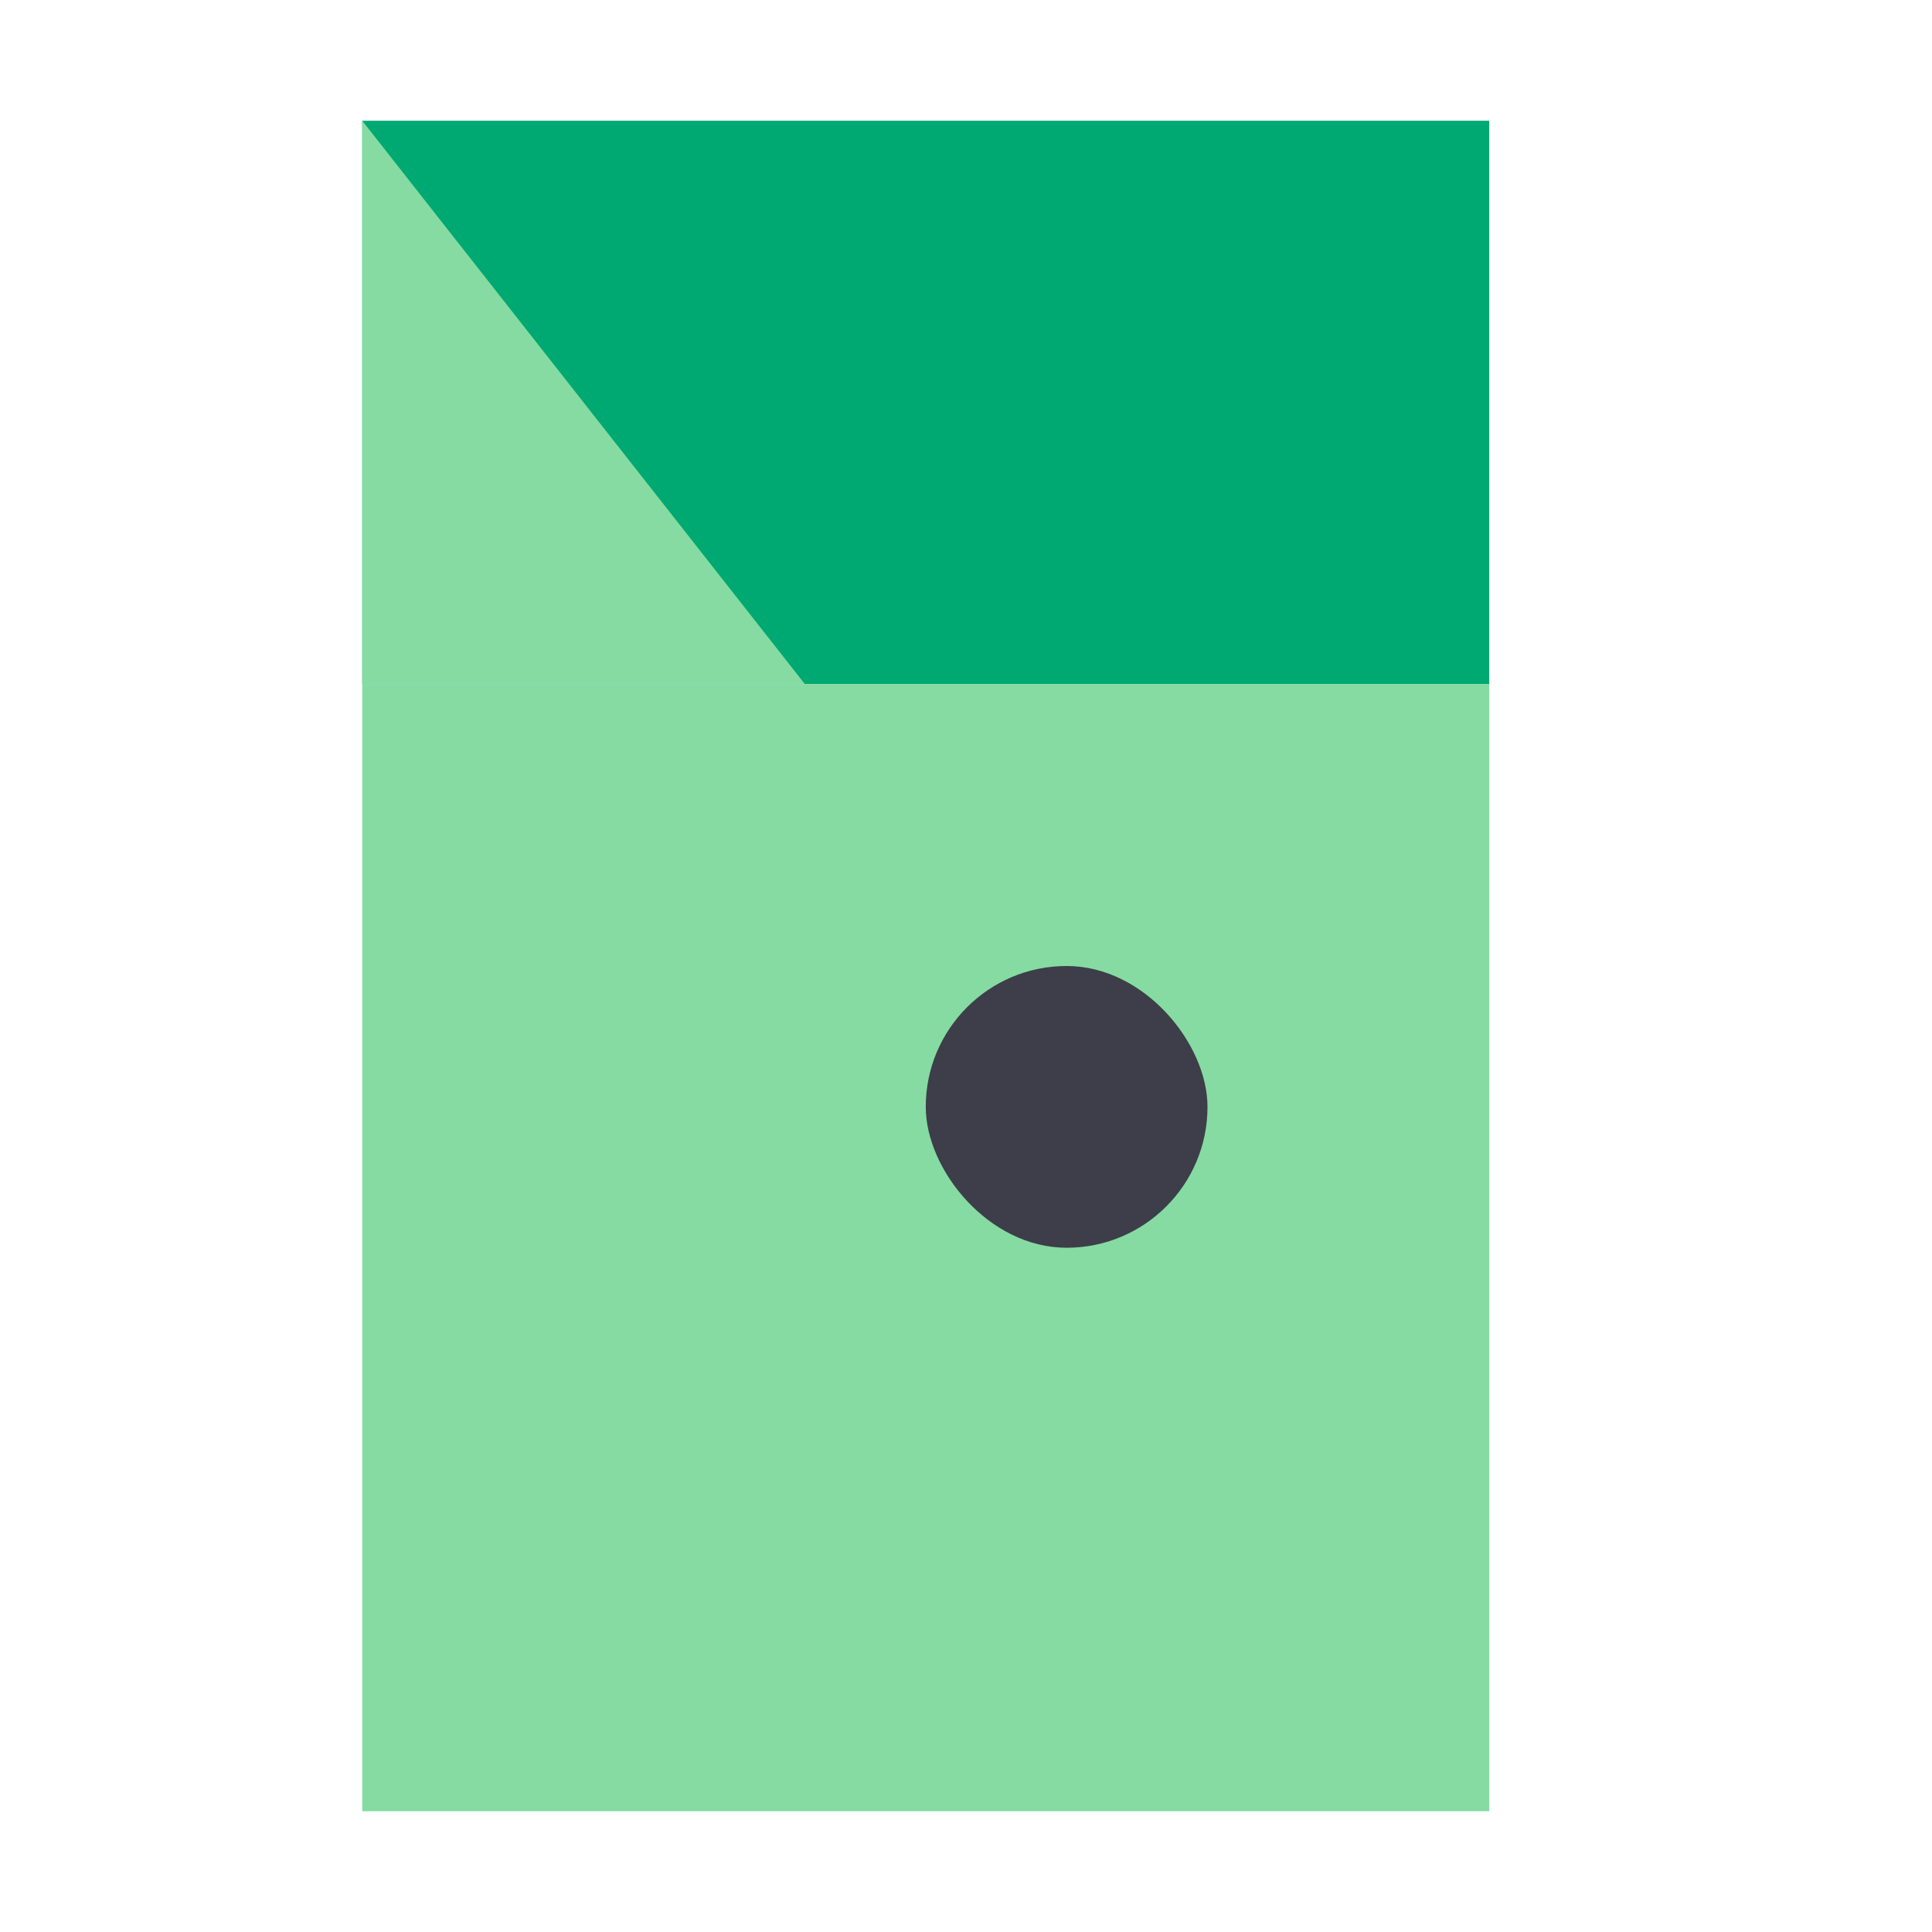
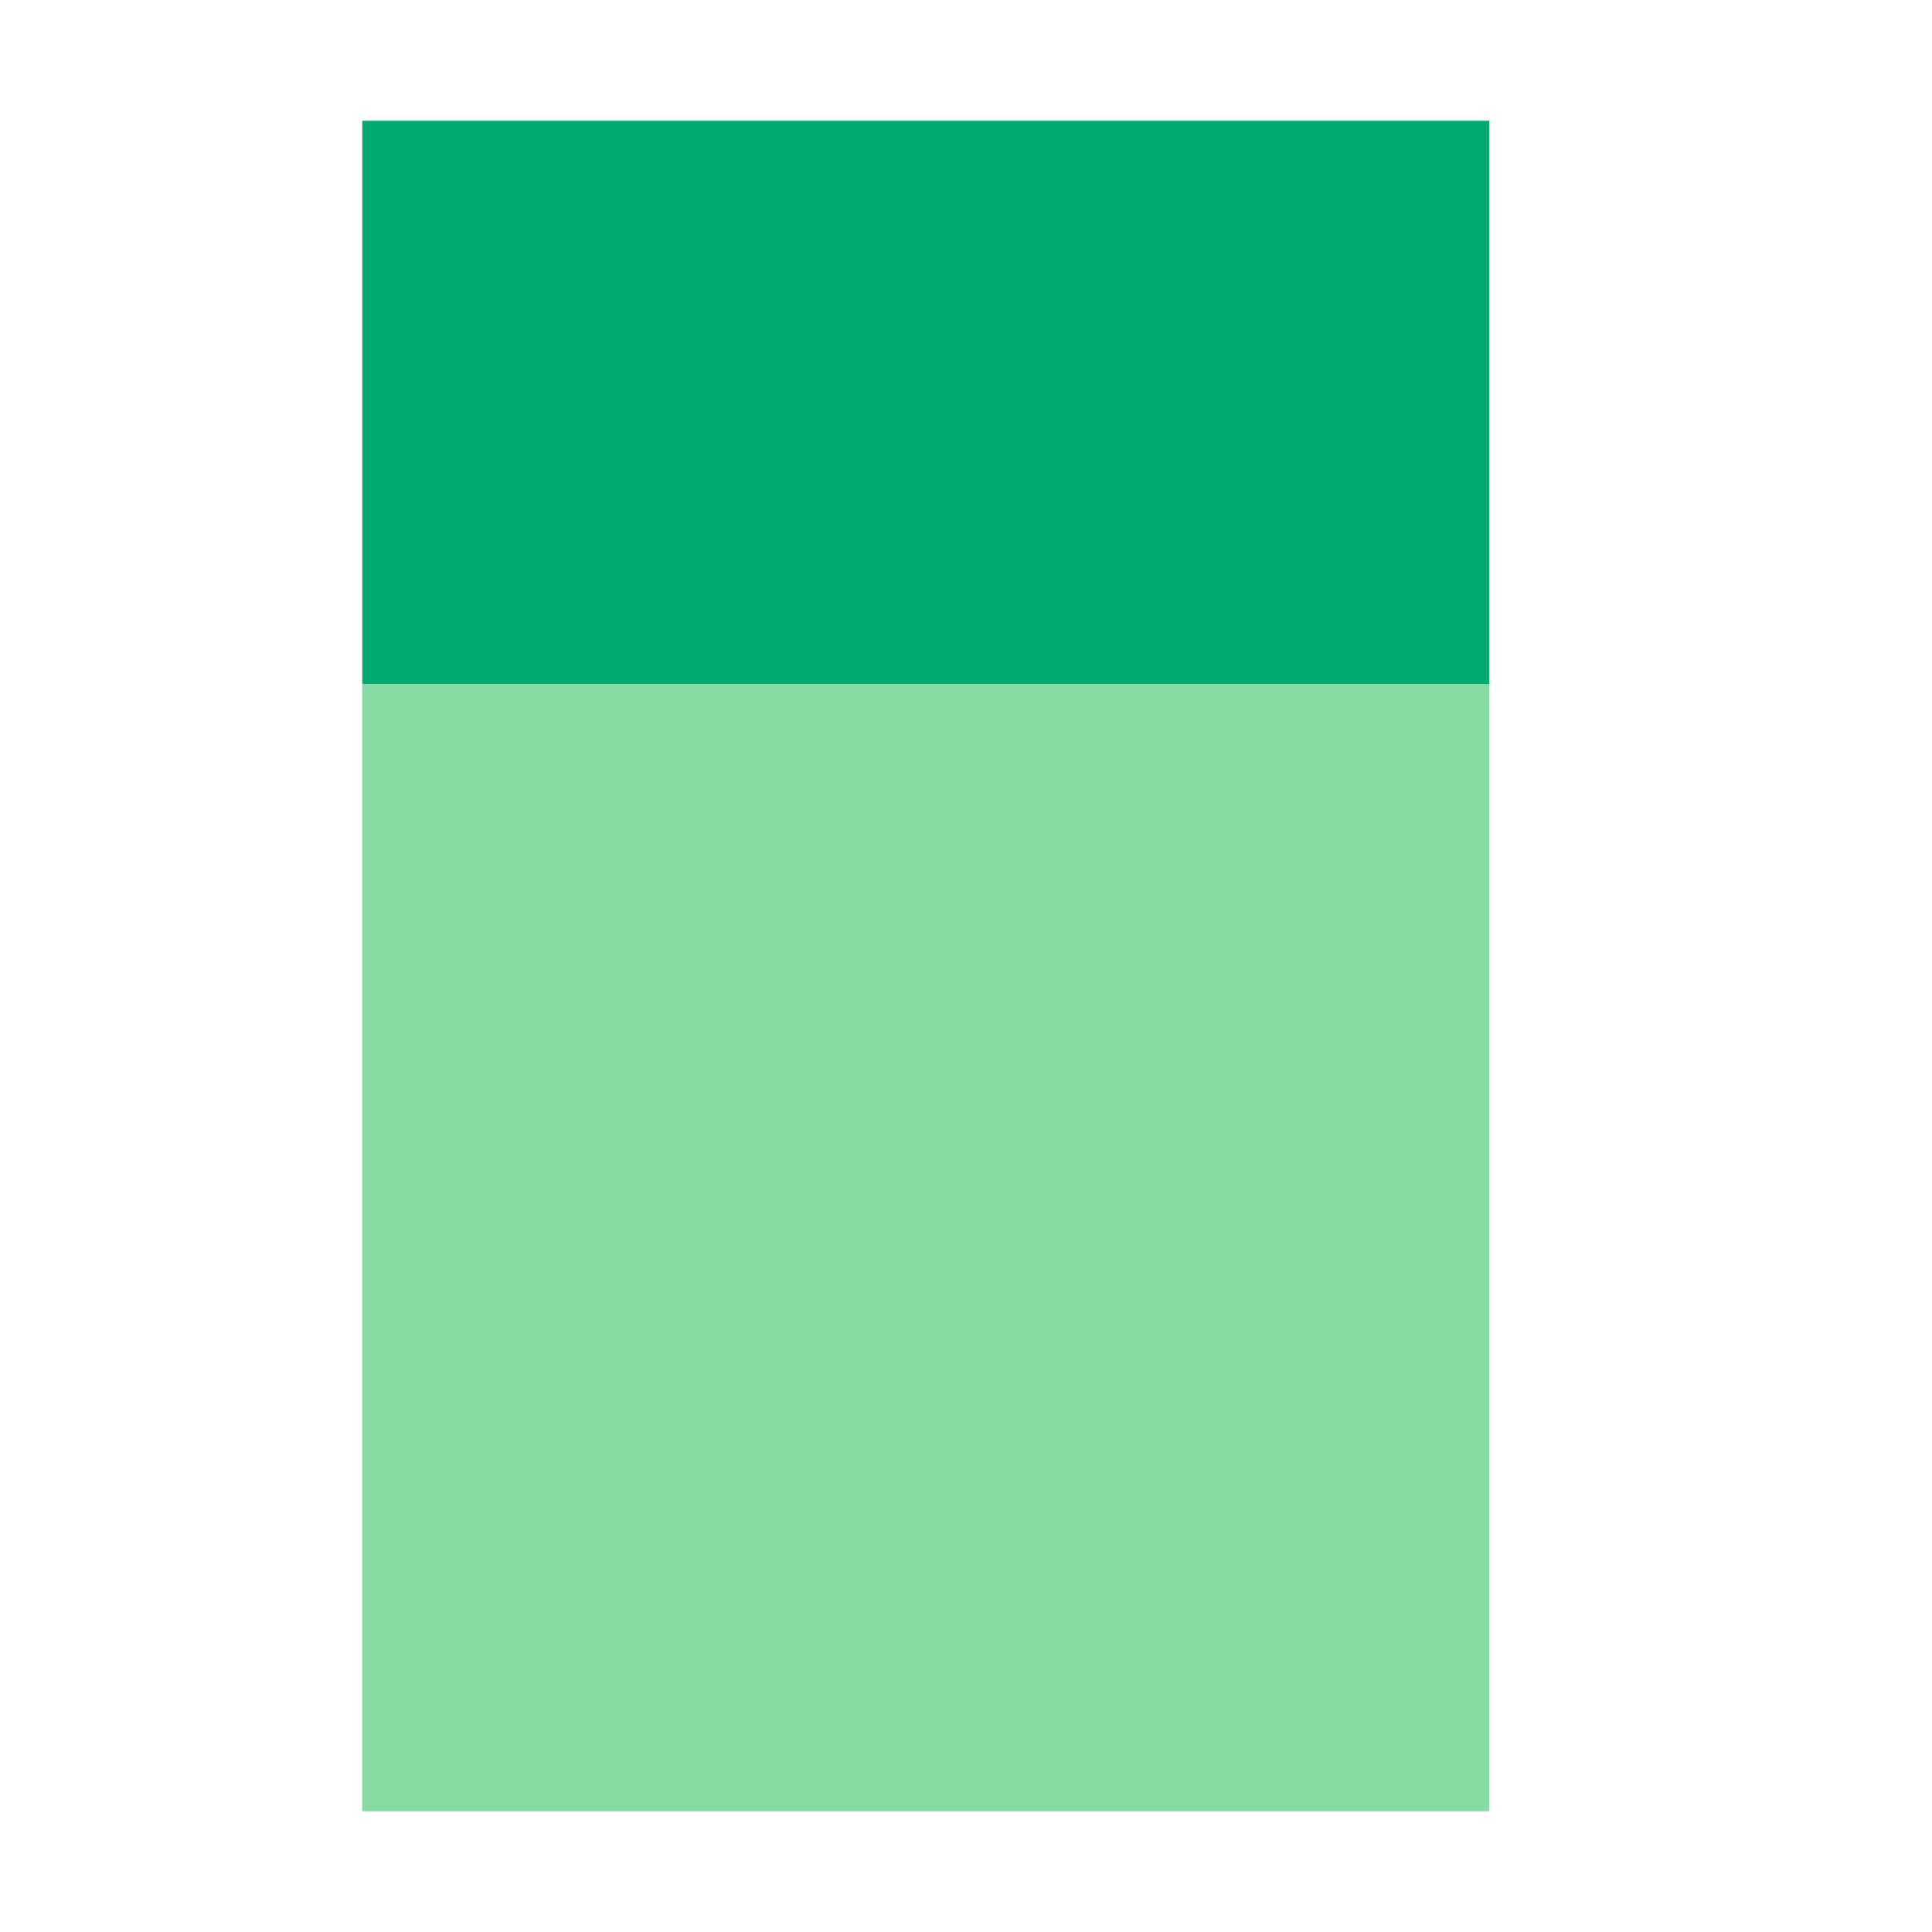
<svg xmlns="http://www.w3.org/2000/svg" width="48" height="48" viewBox="0 0 48 48">
  <g fill="none" fill-rule="evenodd">
    <rect width="28" height="14" x="9" y="3" fill="#00A971" />
    <rect width="28" height="28" x="9" y="17" fill="#86DBA2" />
-     <polygon fill="#86DBA2" points="20 3 9 17 20 17" transform="matrix(-1 0 0 1 29 0)" />
-     <rect width="7" height="7" x="23" y="24" fill="#3D3E49" rx="3.5" />
  </g>
</svg>